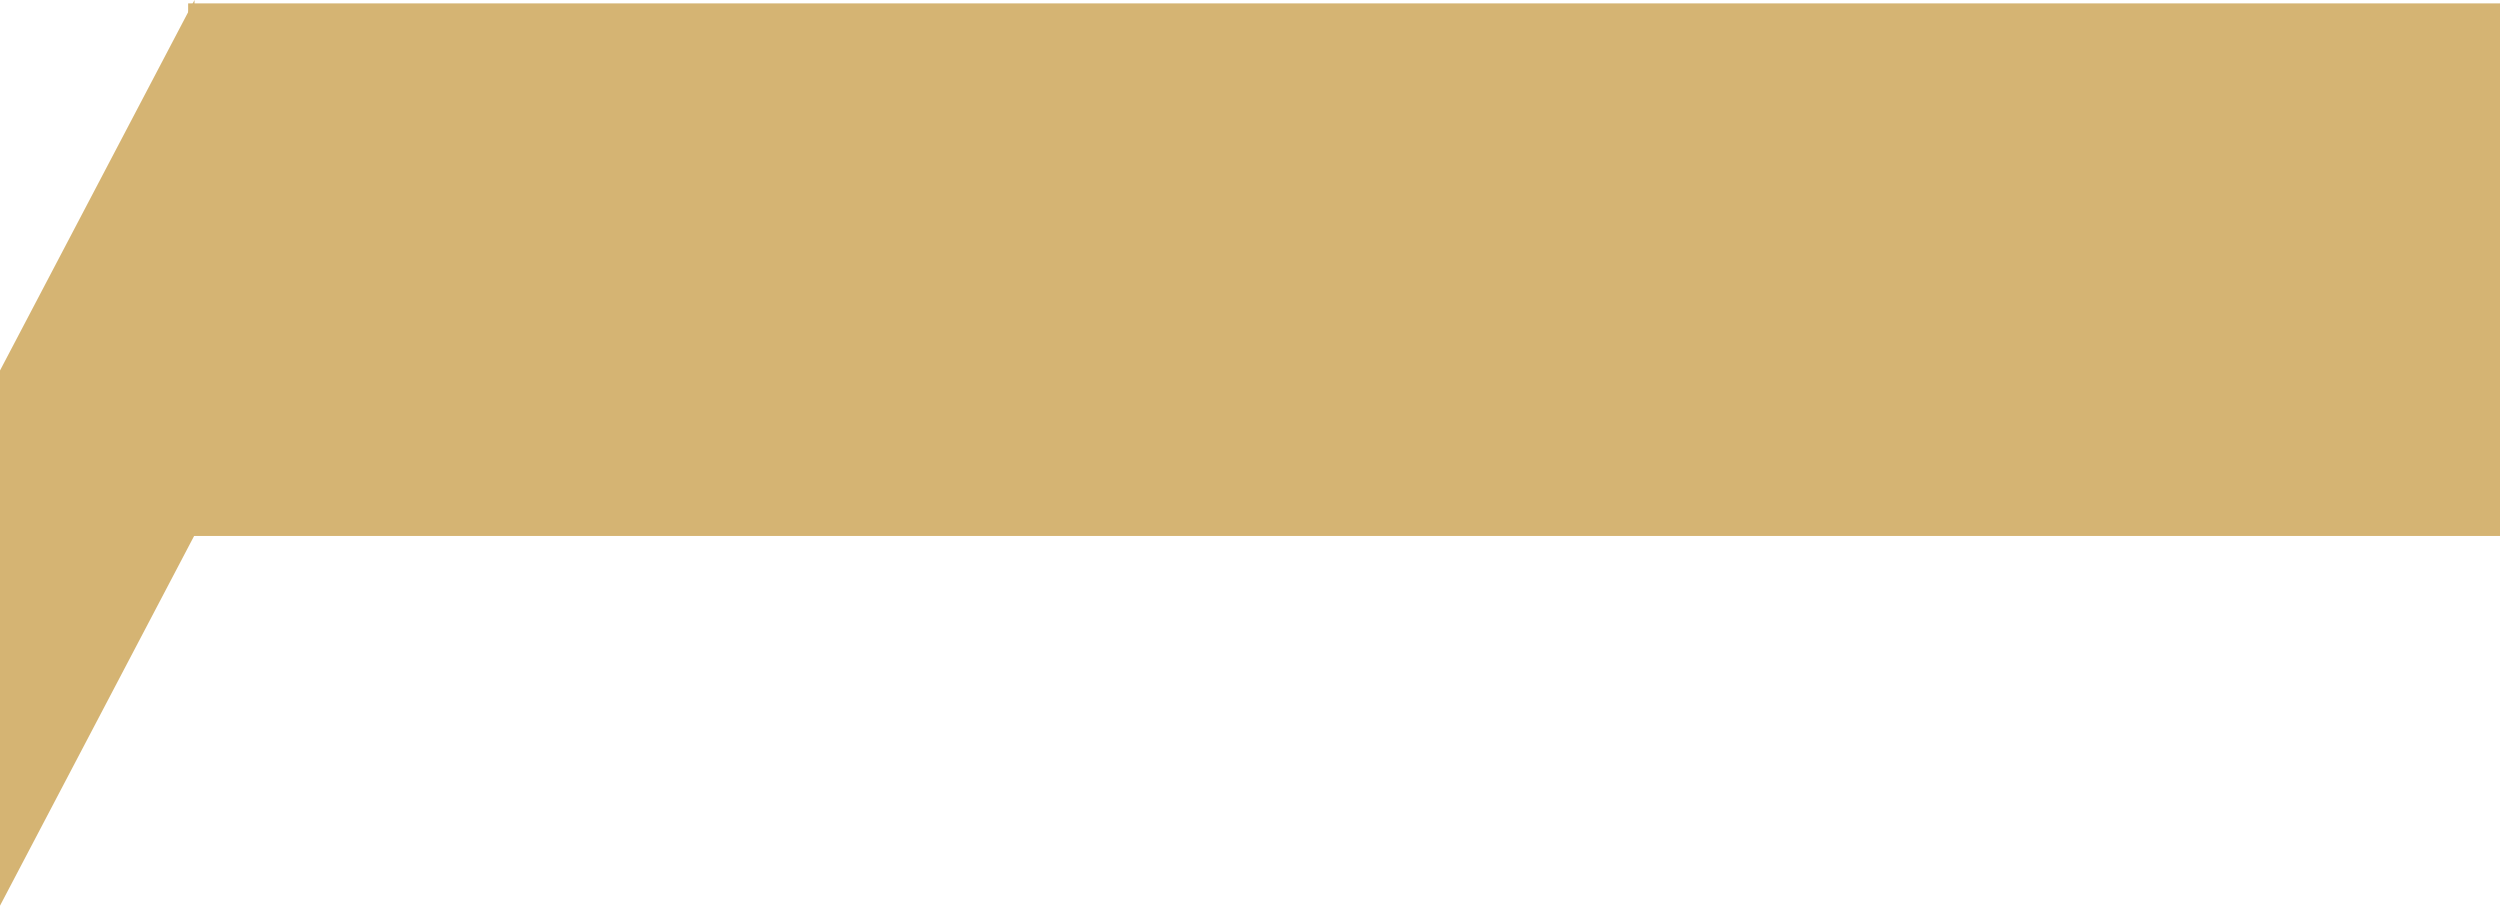
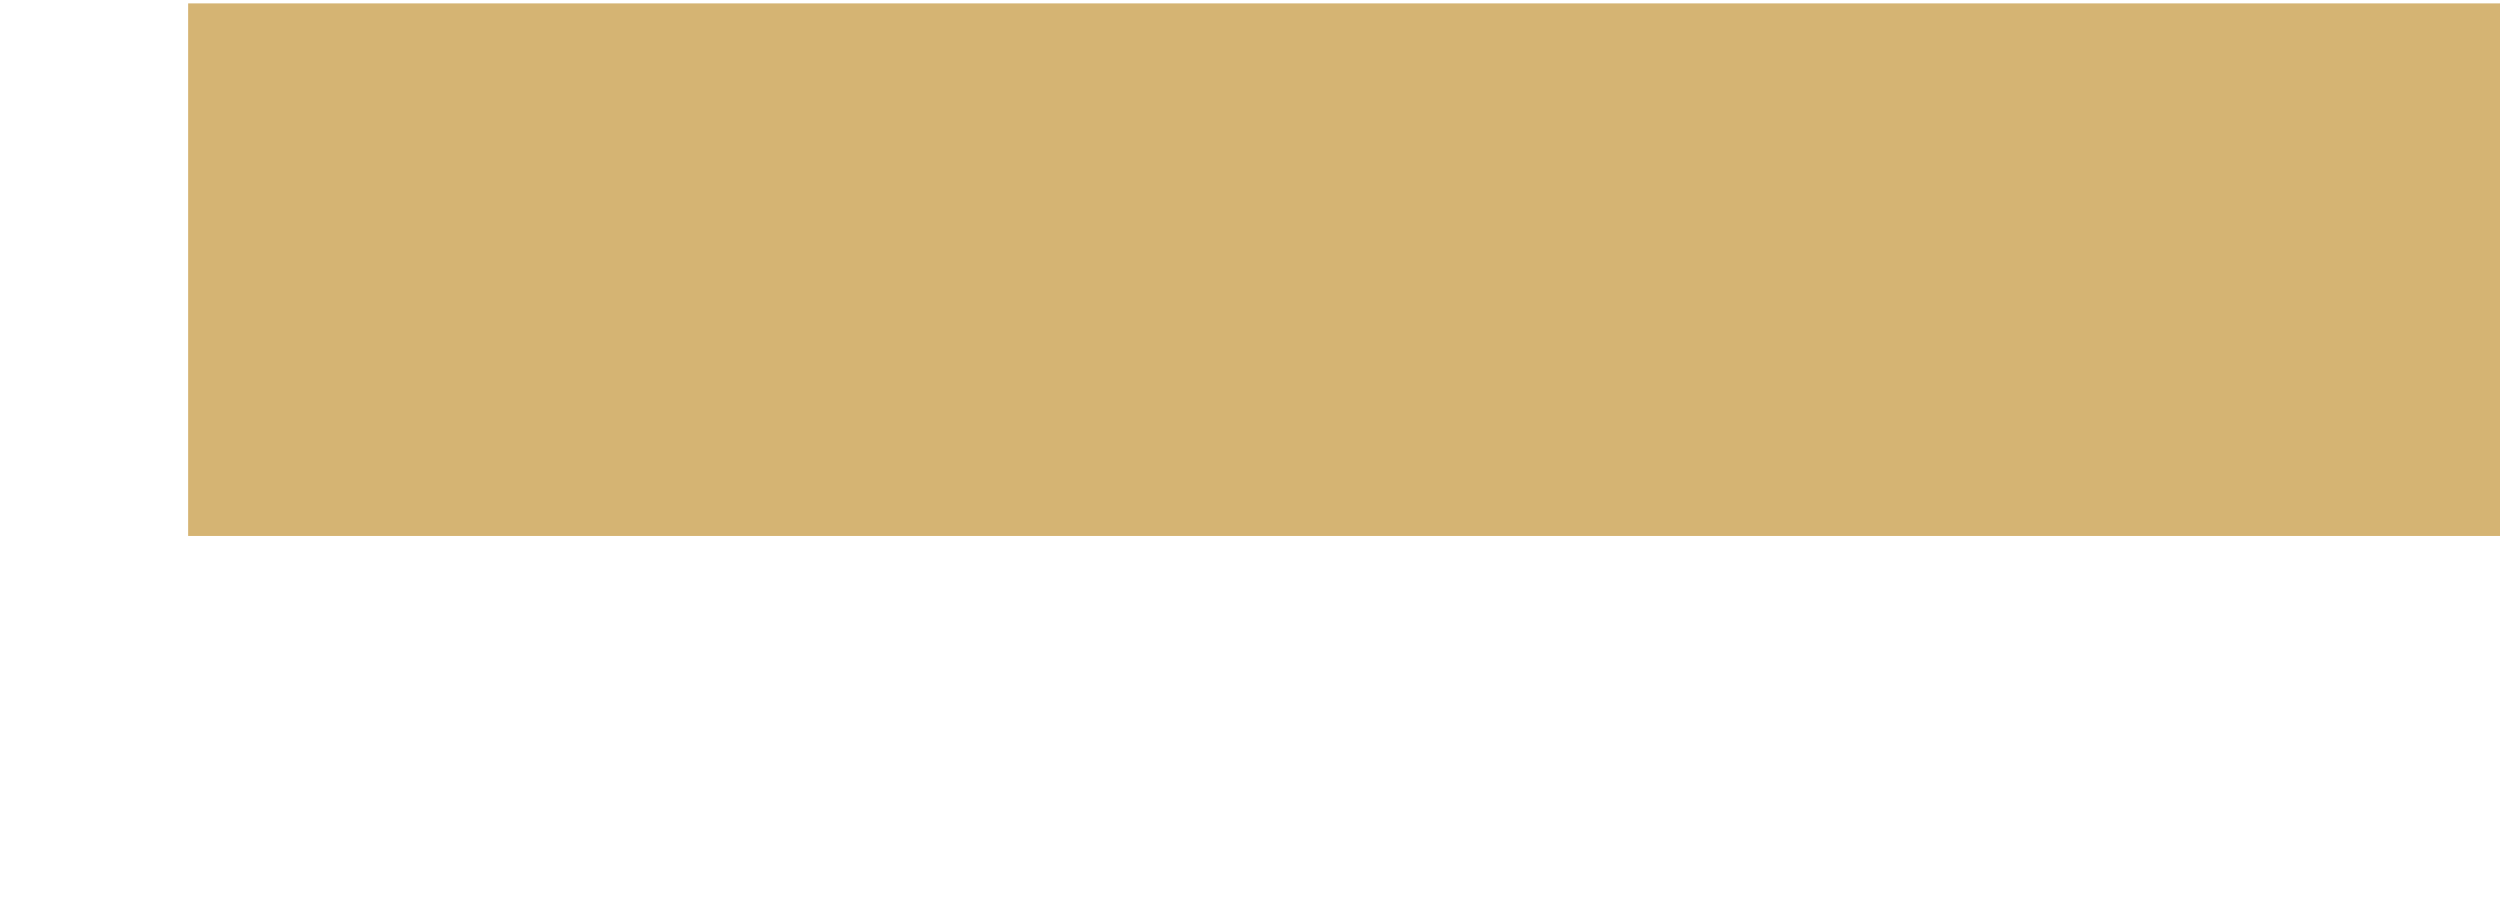
<svg xmlns="http://www.w3.org/2000/svg" width="737" height="267" viewBox="0 0 737 267" fill="none">
-   <path d="M0 109.226V267L57.343 157.774V0L0 109.226Z" fill="#D5B473" />
  <path d="M55.463 158L55.463 1L737 1L737 158L55.463 158Z" fill="#D5B473" />
</svg>